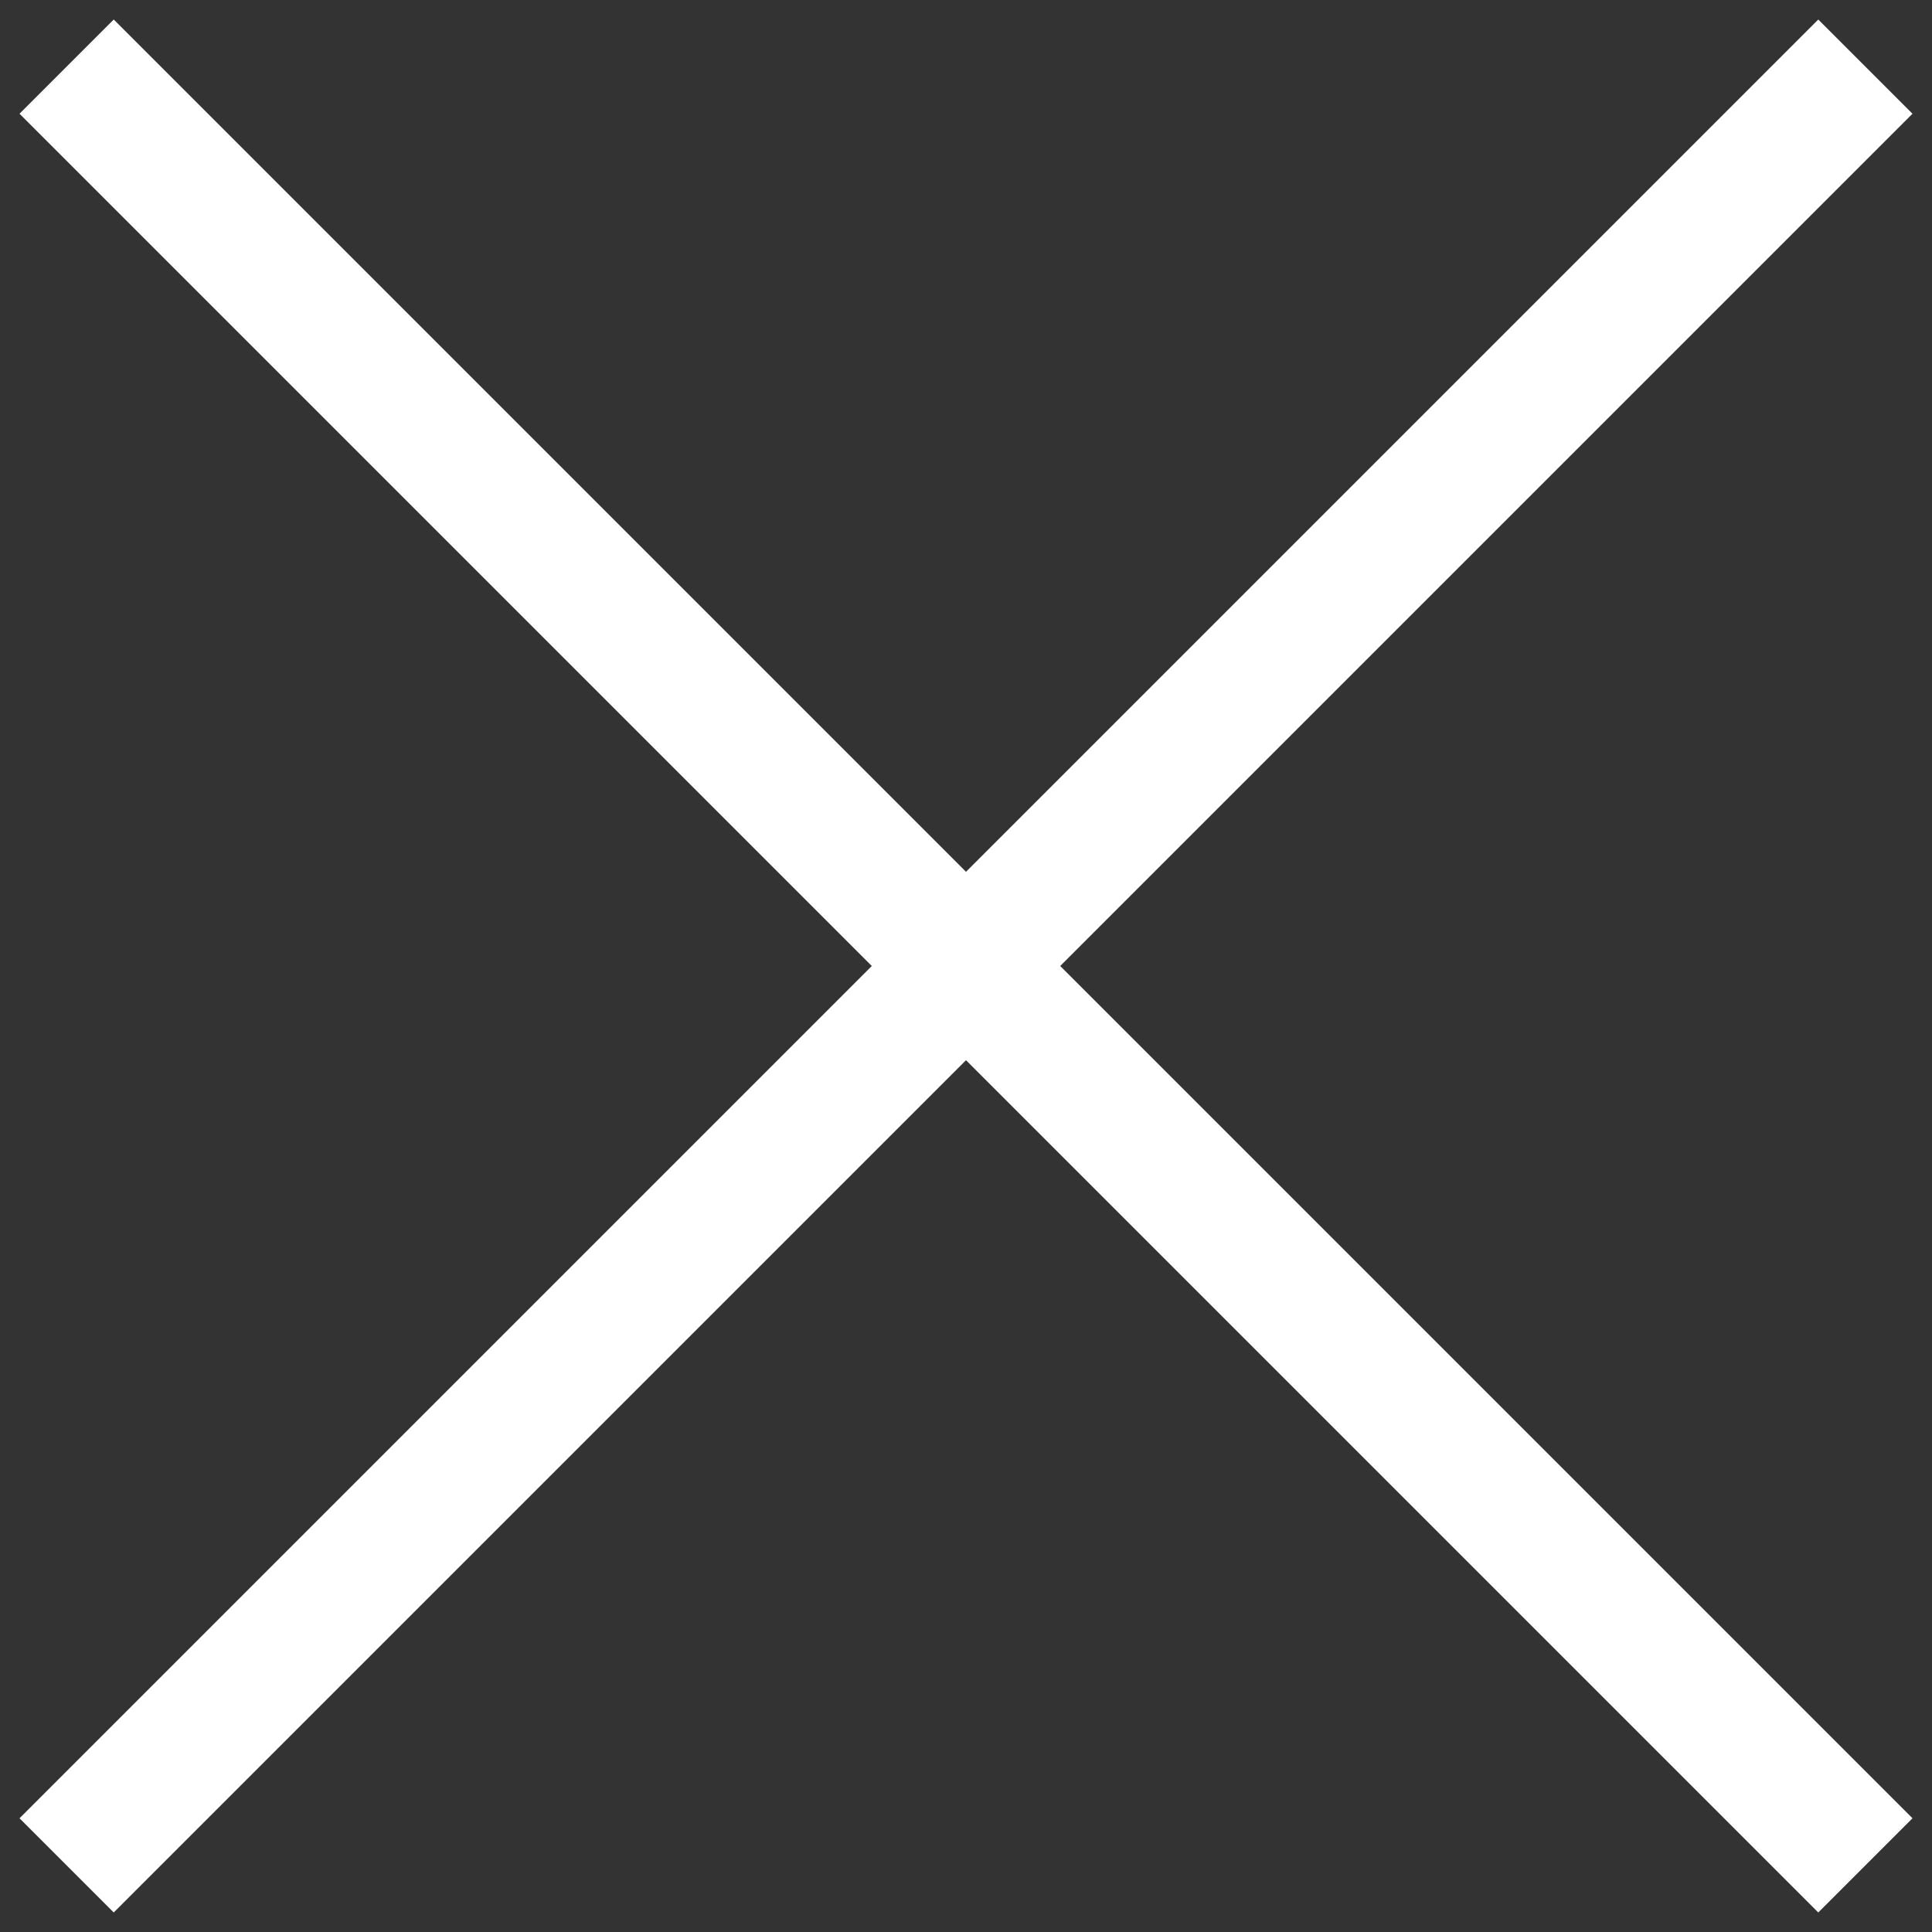
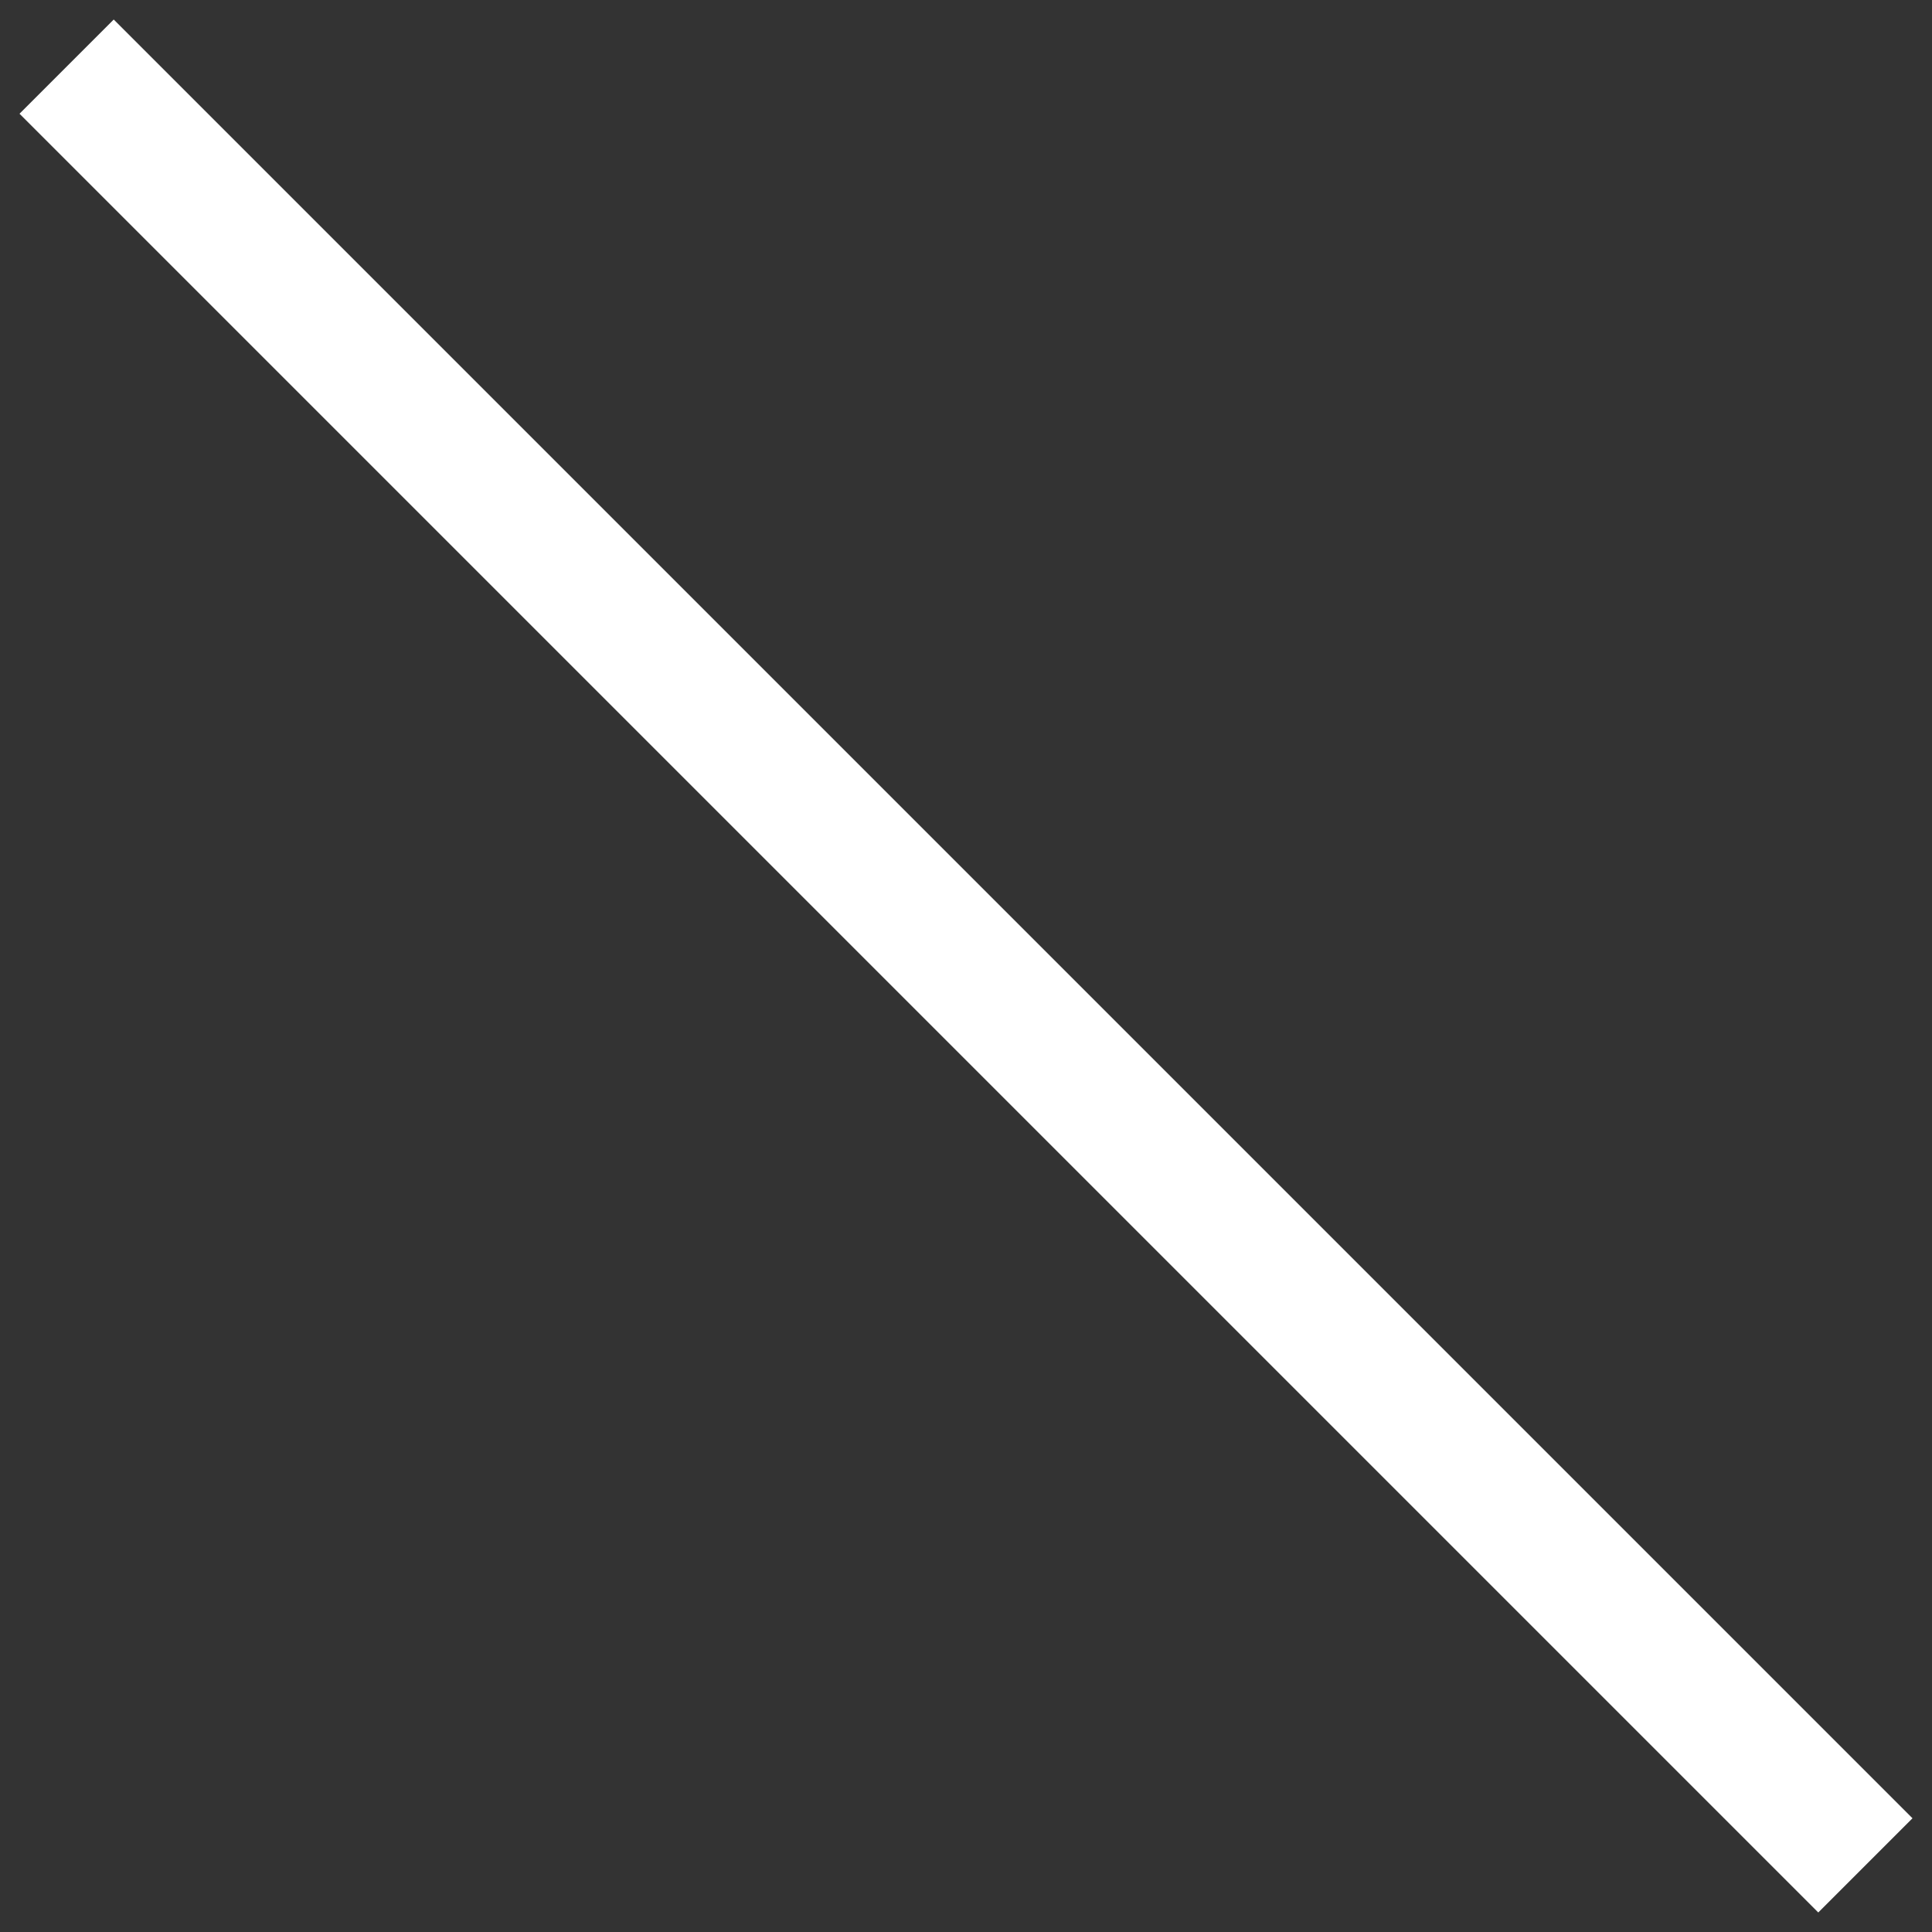
<svg xmlns="http://www.w3.org/2000/svg" width="58" height="58" viewBox="0 0 58 58" fill="none">
  <rect x="0" y="0" width="58" height="58" fill="#333333" stroke="none" />
  <path d="M2 2L56 56" stroke="white" stroke-width="4" />
-   <path d="M2 56L56 2" stroke="white" stroke-width="4" />
</svg>